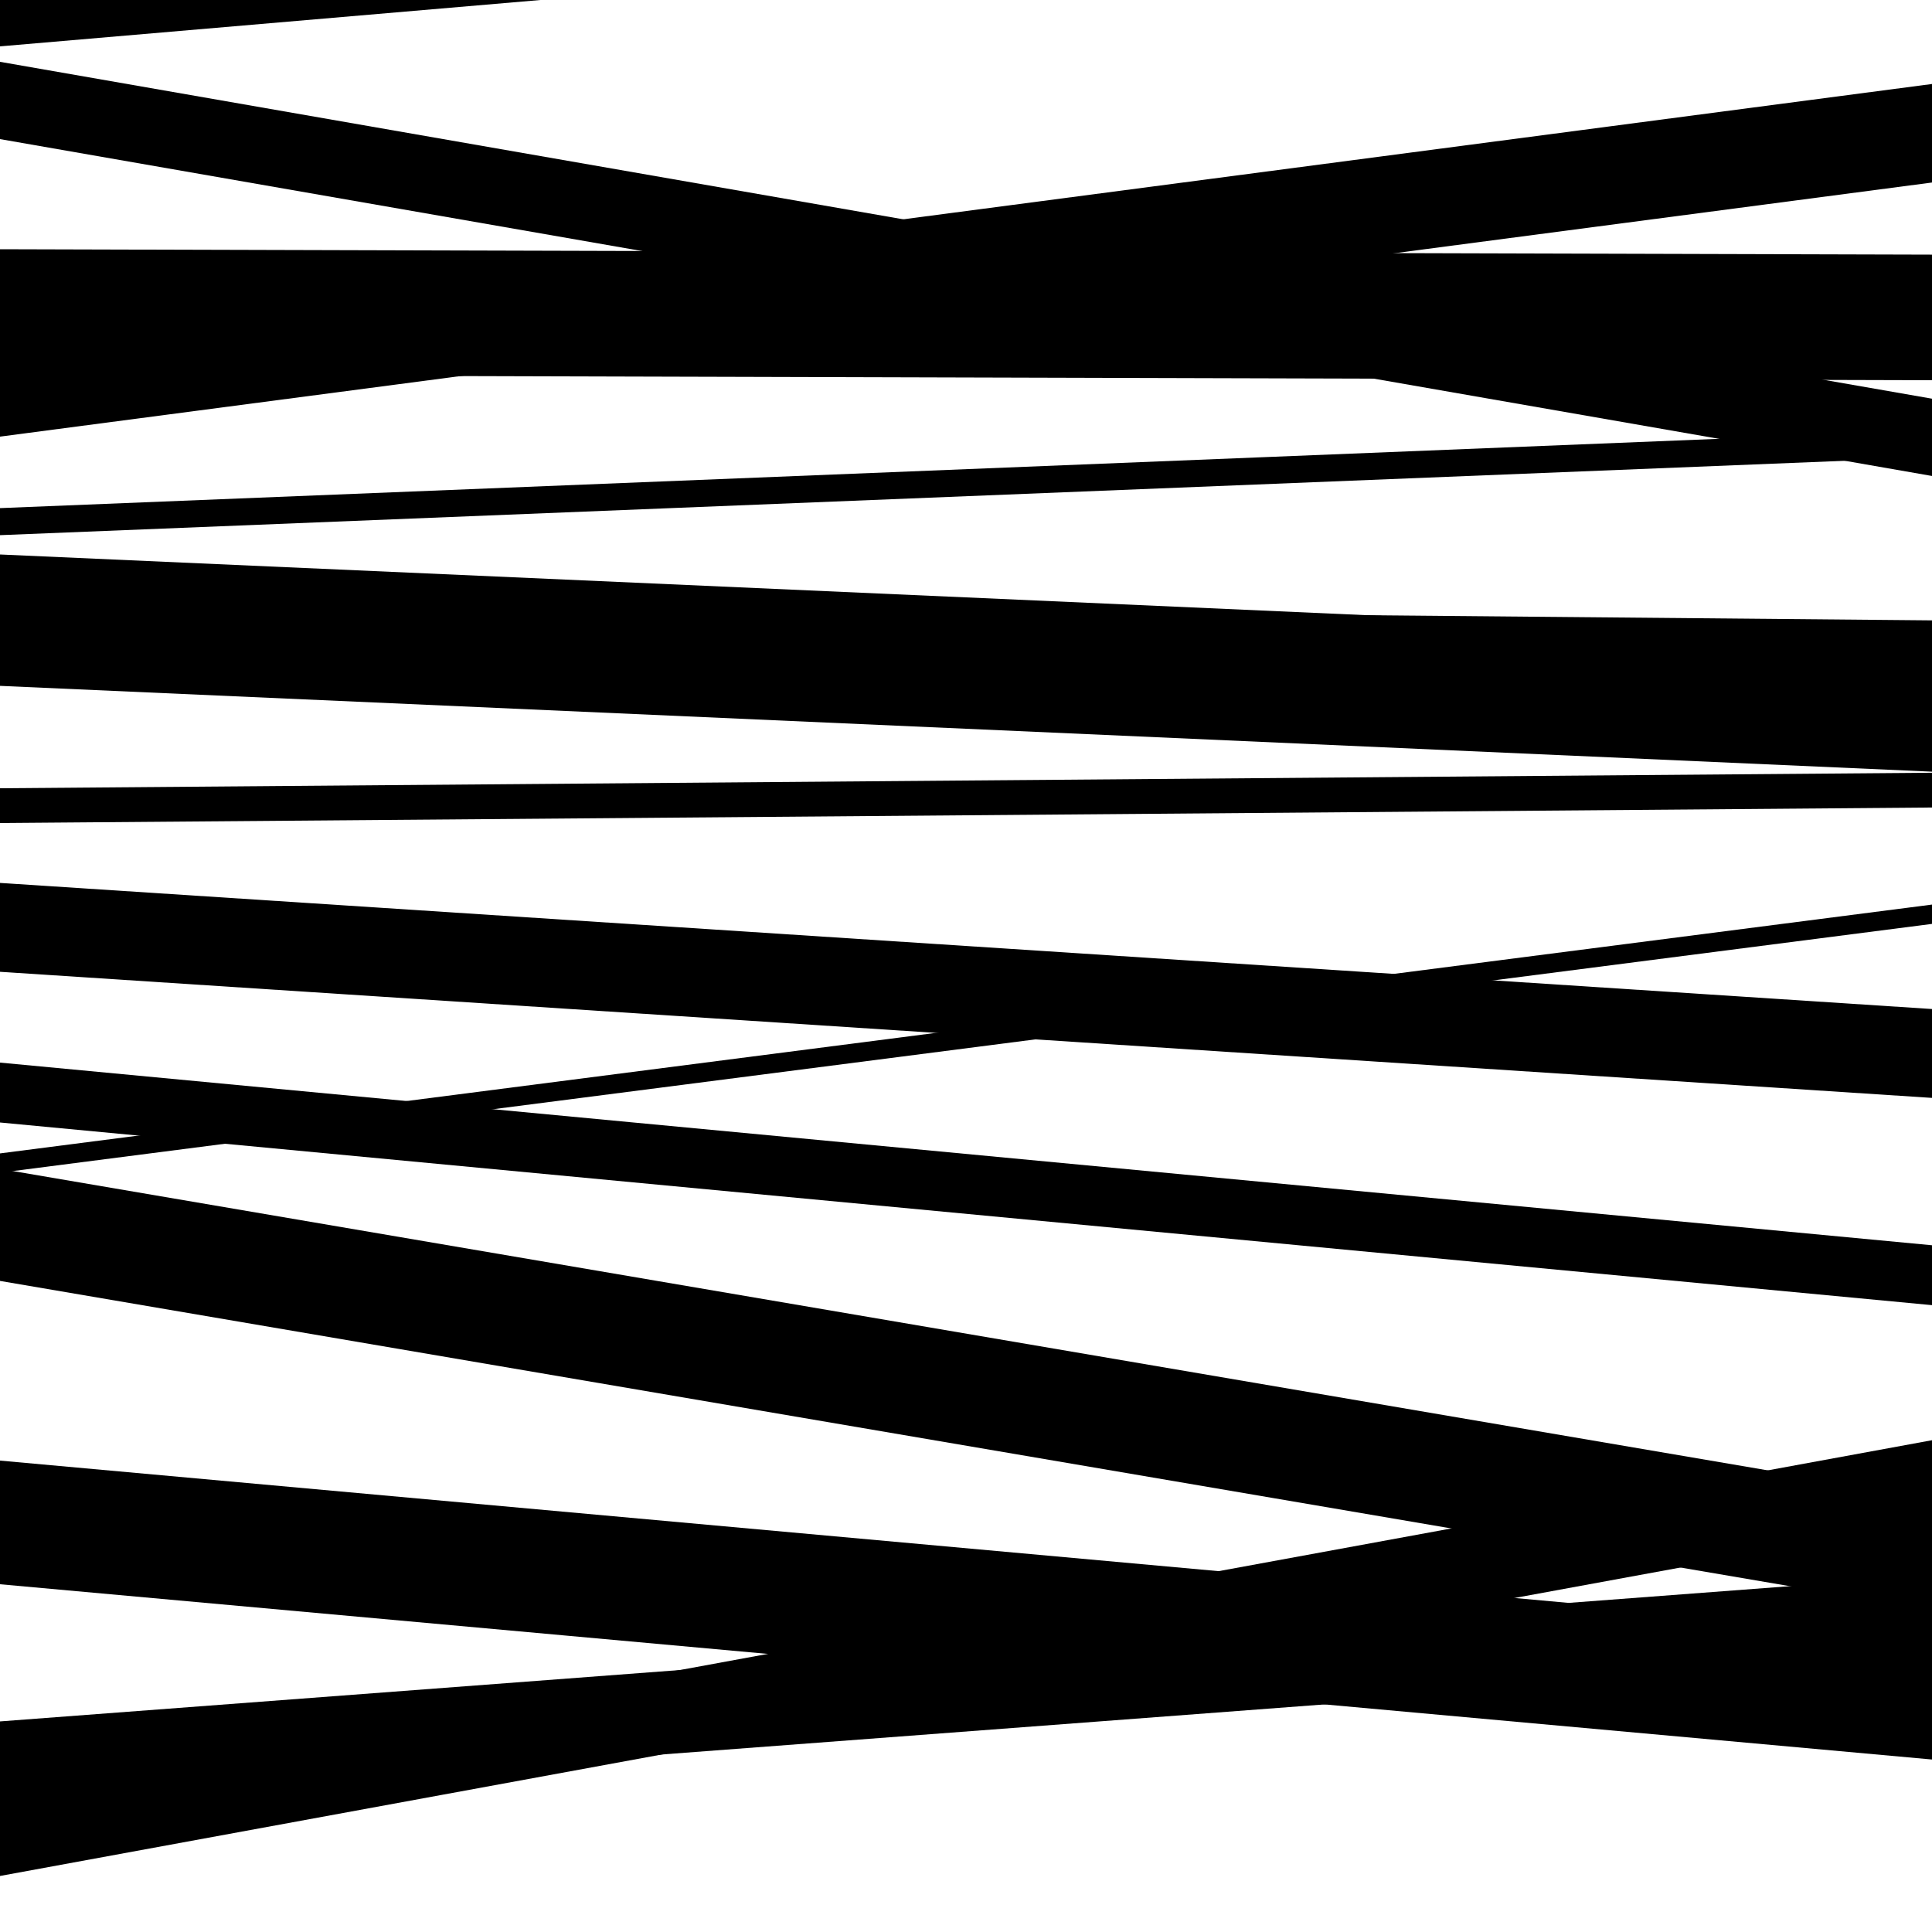
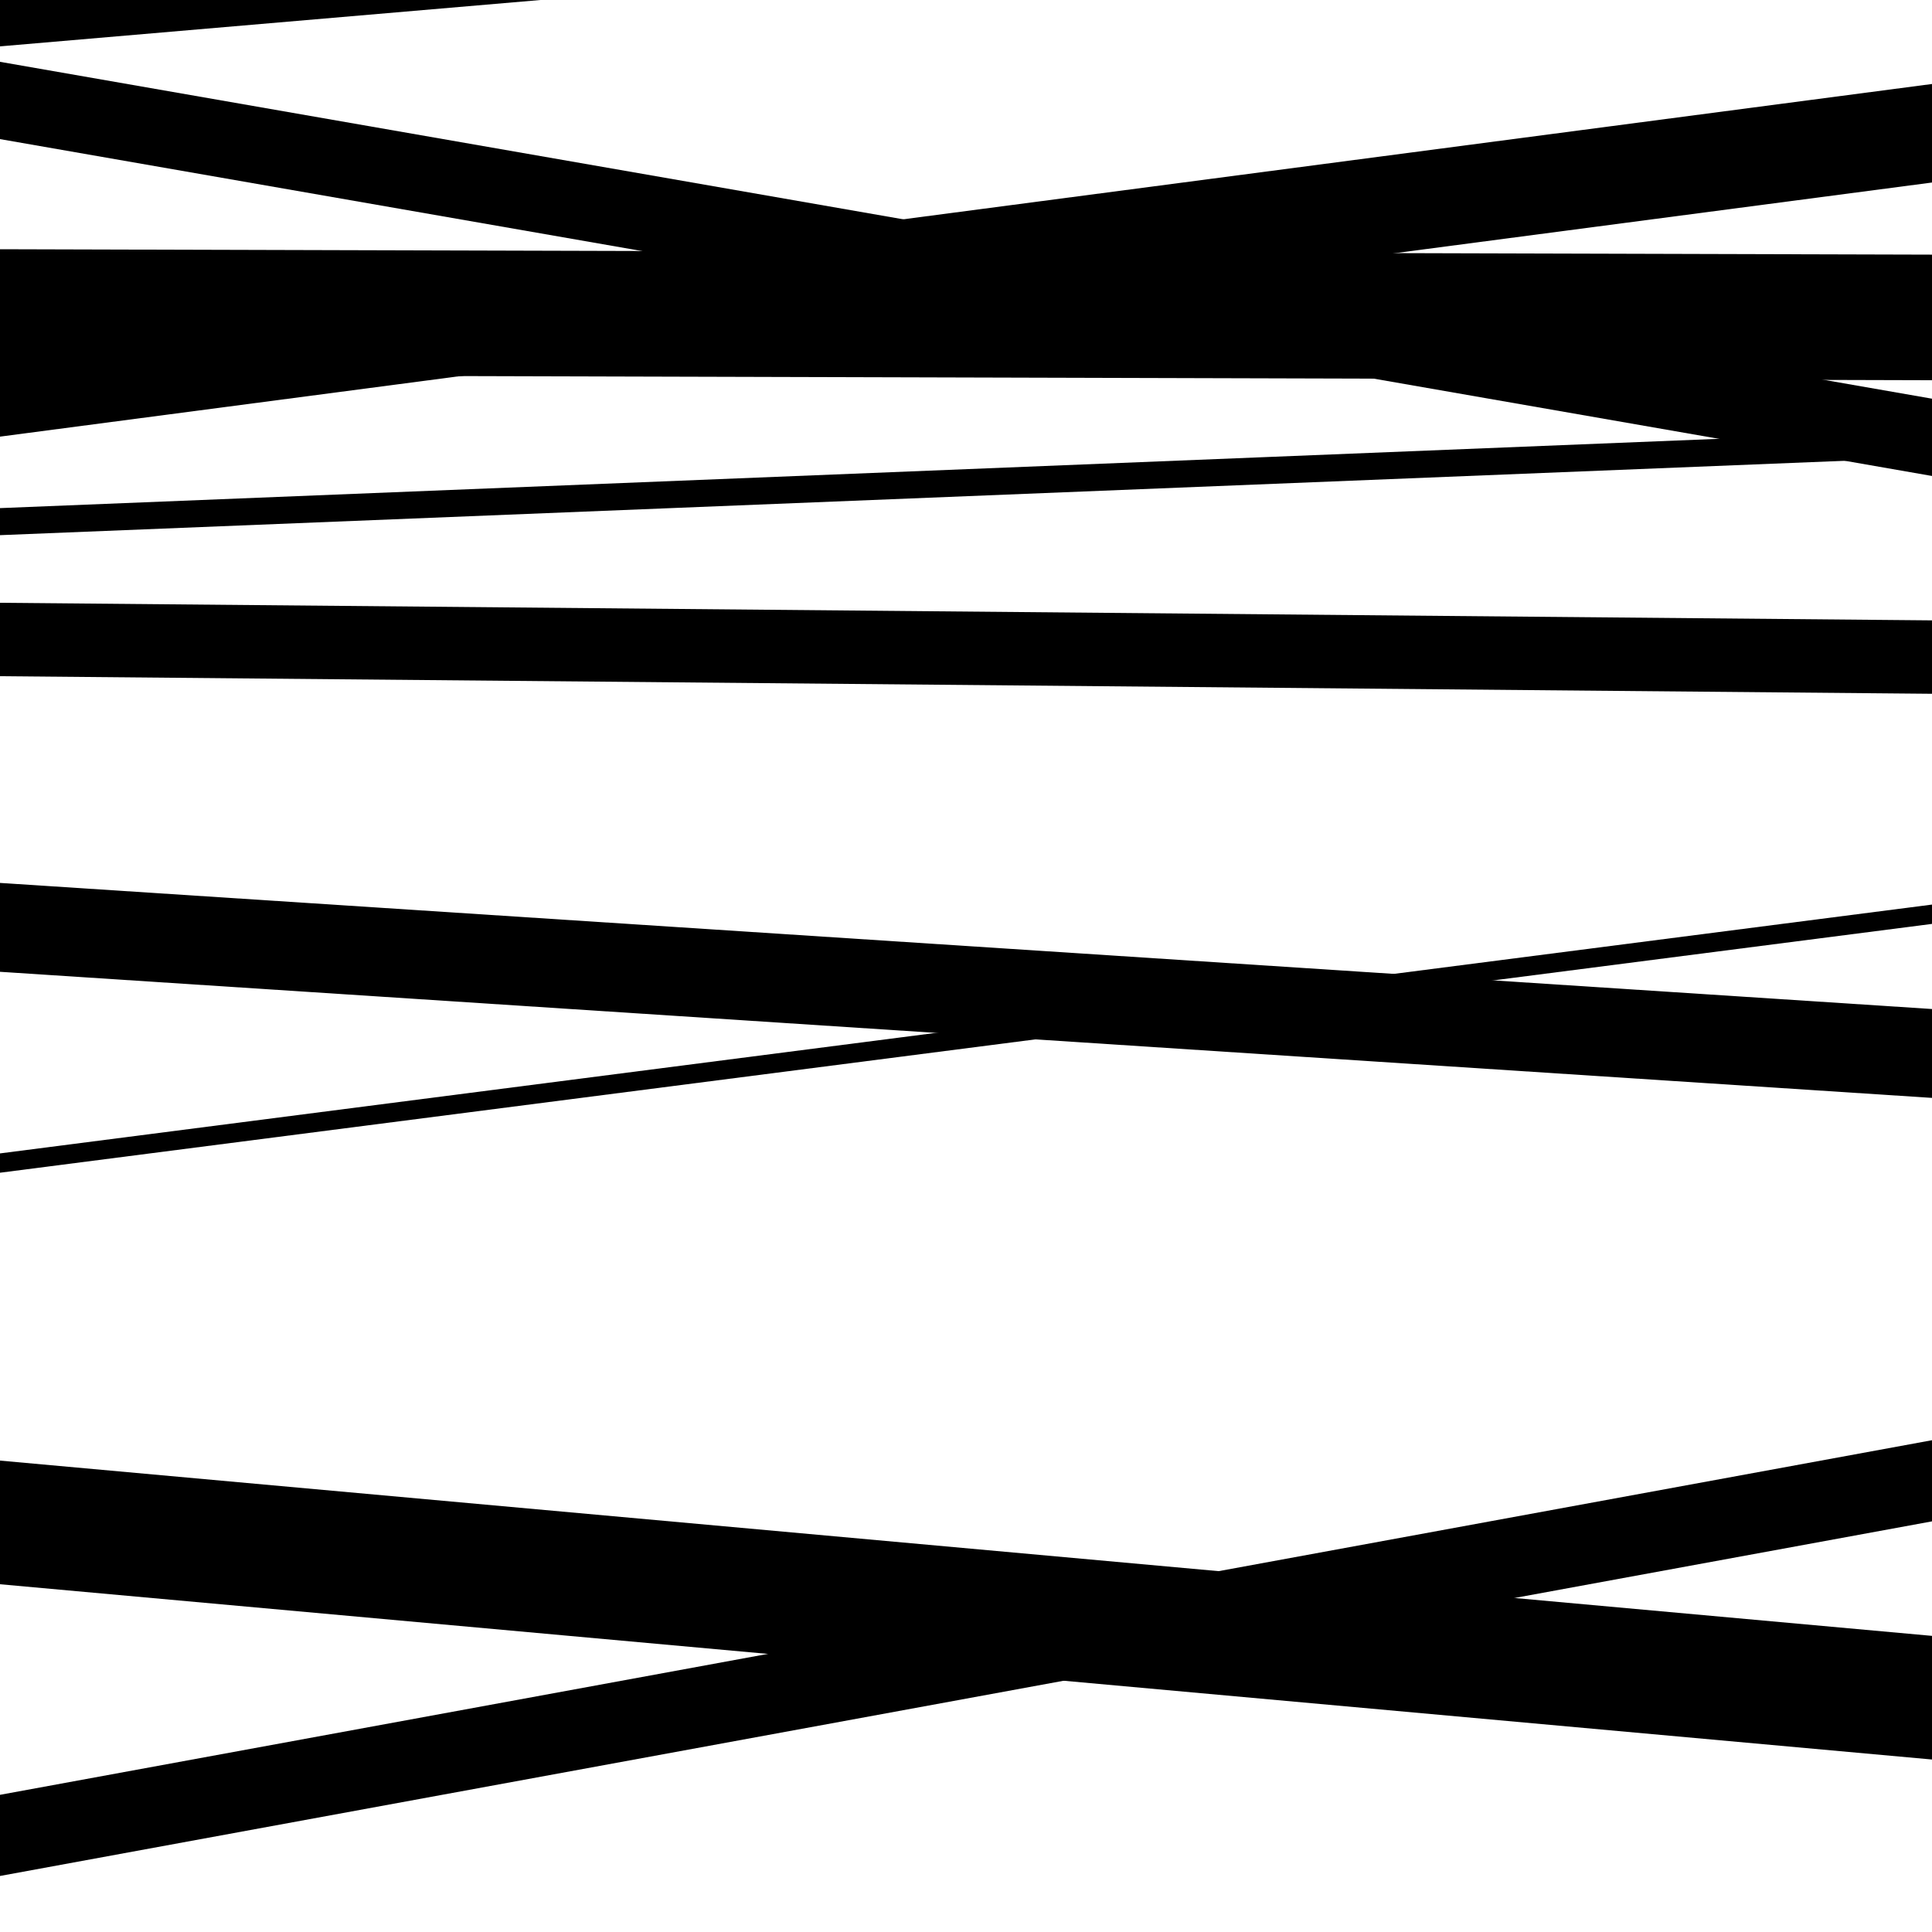
<svg xmlns="http://www.w3.org/2000/svg" viewBox="0 0 1000 1000" height="1000" width="1000">
  <rect x="0" y="0" width="1000" height="1000" fill="#ffffff" />
  <path opacity="0.8" d="M 0 24 L 1000 -61.802 L 1000 -122.802 L 0 -37 Z" fill="hsl(28, 15%, 50%)" />
  <path opacity="0.8" d="M 0 194 L 1000 196.803 L 1000 131.803 L 0 129 Z" fill="hsl(33, 25%, 70%)" />
  <path opacity="0.8" d="M 0 350 L 1000 359.102 L 1000 321.102 L 0 312 Z" fill="hsl(38, 30%, 90%)" />
-   <path opacity="0.8" d="M 0 581 L 1000 675.544 L 1000 644.544 L 0 550 Z" fill="hsl(23, 10%, 30%)" />
  <path opacity="0.8" d="M 0 820 L 1000 910.722 L 1000 846.722 L 0 756 Z" fill="hsl(28, 15%, 50%)" />
  <path opacity="0.8" d="M 0 72 L 1000 246.362 L 1000 206.362 L 0 32 Z" fill="hsl(33, 25%, 70%)" />
-   <path opacity="0.8" d="M 0 355 L 1000 399.417 L 1000 331.417 L 0 287 Z" fill="hsl(38, 30%, 90%)" />
  <path opacity="0.8" d="M 0 607 L 1000 478.208 L 1000 468.208 L 0 597 Z" fill="hsl(23, 10%, 30%)" />
-   <path opacity="0.8" d="M 0 934 L 1000 858.44 L 1000 815.44 L 0 891 Z" fill="hsl(28, 15%, 50%)" />
  <path opacity="0.8" d="M 0 226 L 1000 94.472 L 1000 43.472 L 0 175 Z" fill="hsl(33, 25%, 70%)" />
  <path opacity="0.8" d="M 0 503 L 1000 568.267 L 1000 522.267 L 0 457 Z" fill="hsl(38, 30%, 90%)" />
-   <path opacity="0.8" d="M 0 663 L 1000 833.555 L 1000 775.555 L 0 605 Z" fill="hsl(23, 10%, 30%)" />
  <path opacity="0.8" d="M 0 971 L 1000 787.452 L 1000 745.452 L 0 929 Z" fill="hsl(28, 15%, 50%)" />
  <path opacity="0.8" d="M 0 277 L 1000 236.682 L 1000 222.682 L 0 263 Z" fill="hsl(33, 25%, 70%)" />
-   <path opacity="0.8" d="M 0 426 L 1000 417.969 L 1000 399.969 L 0 408 Z" fill="hsl(38, 30%, 90%)" />
</svg>